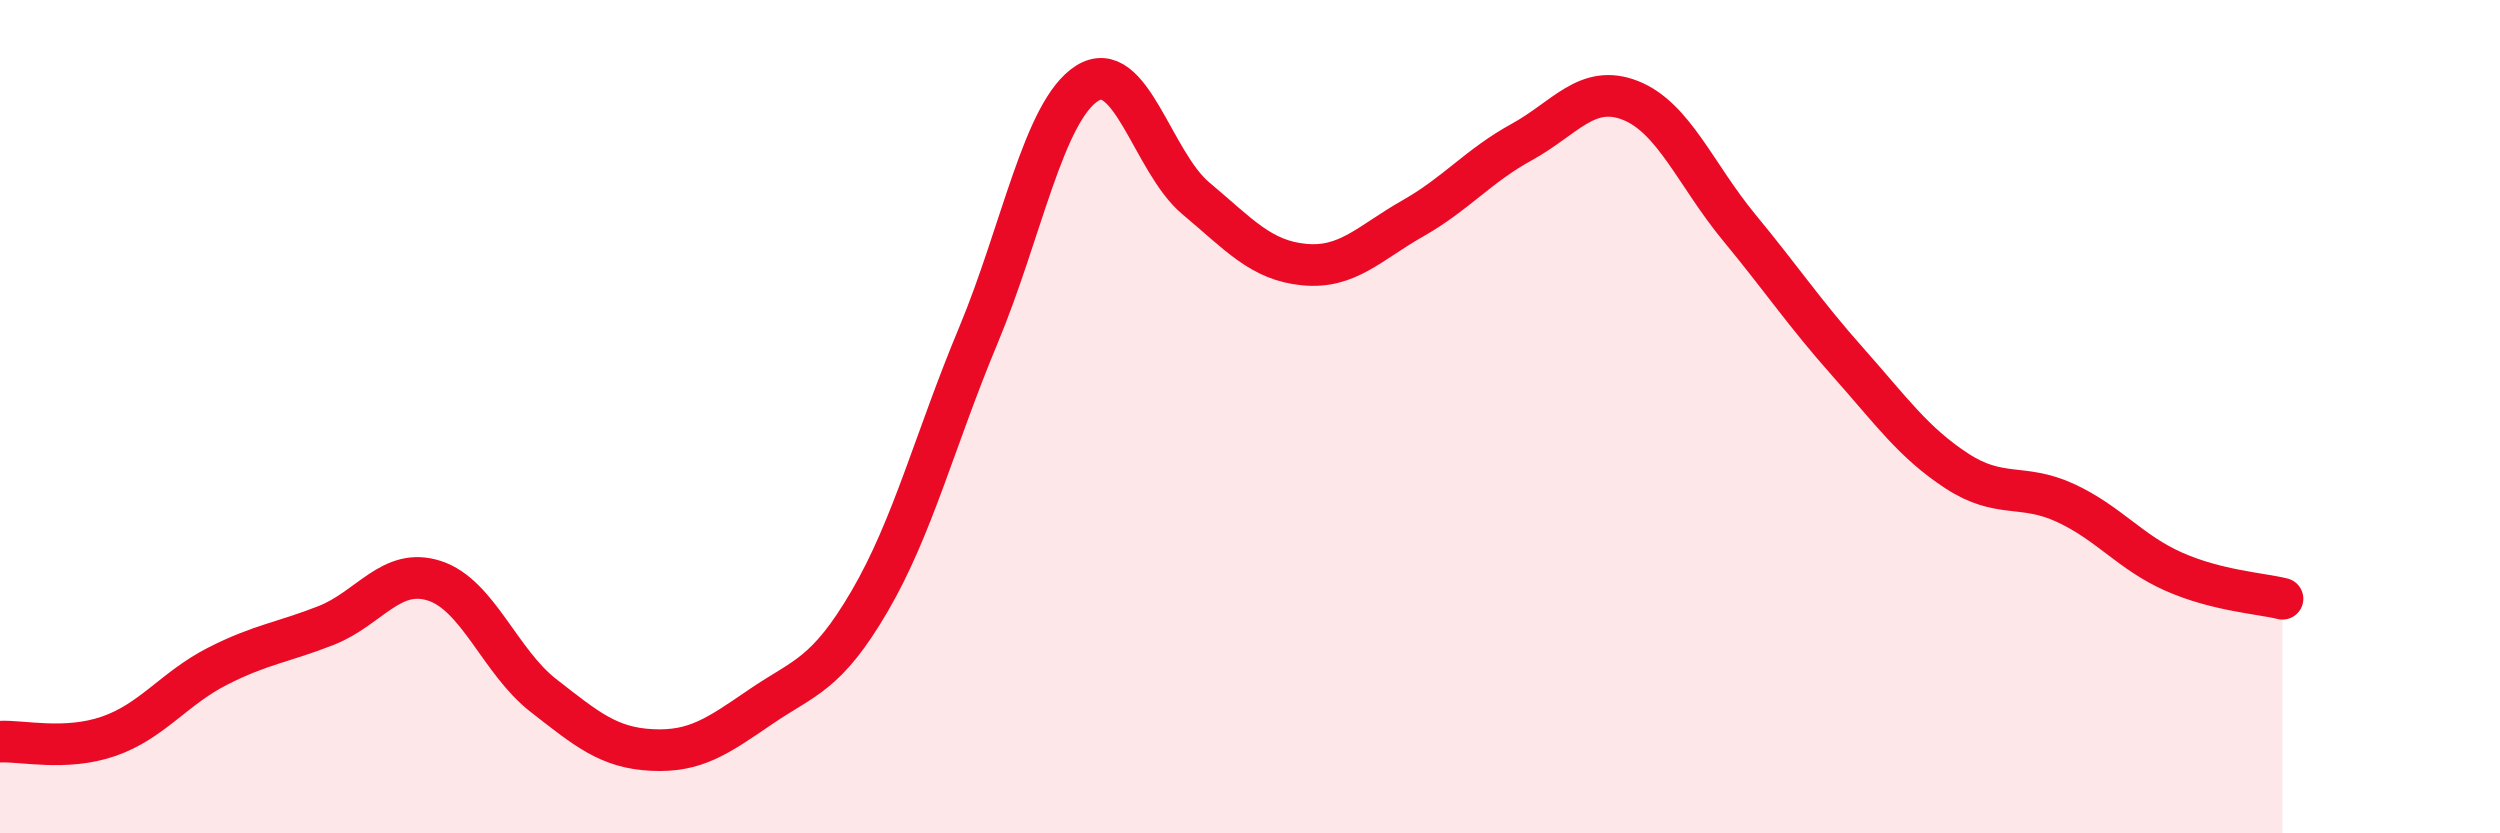
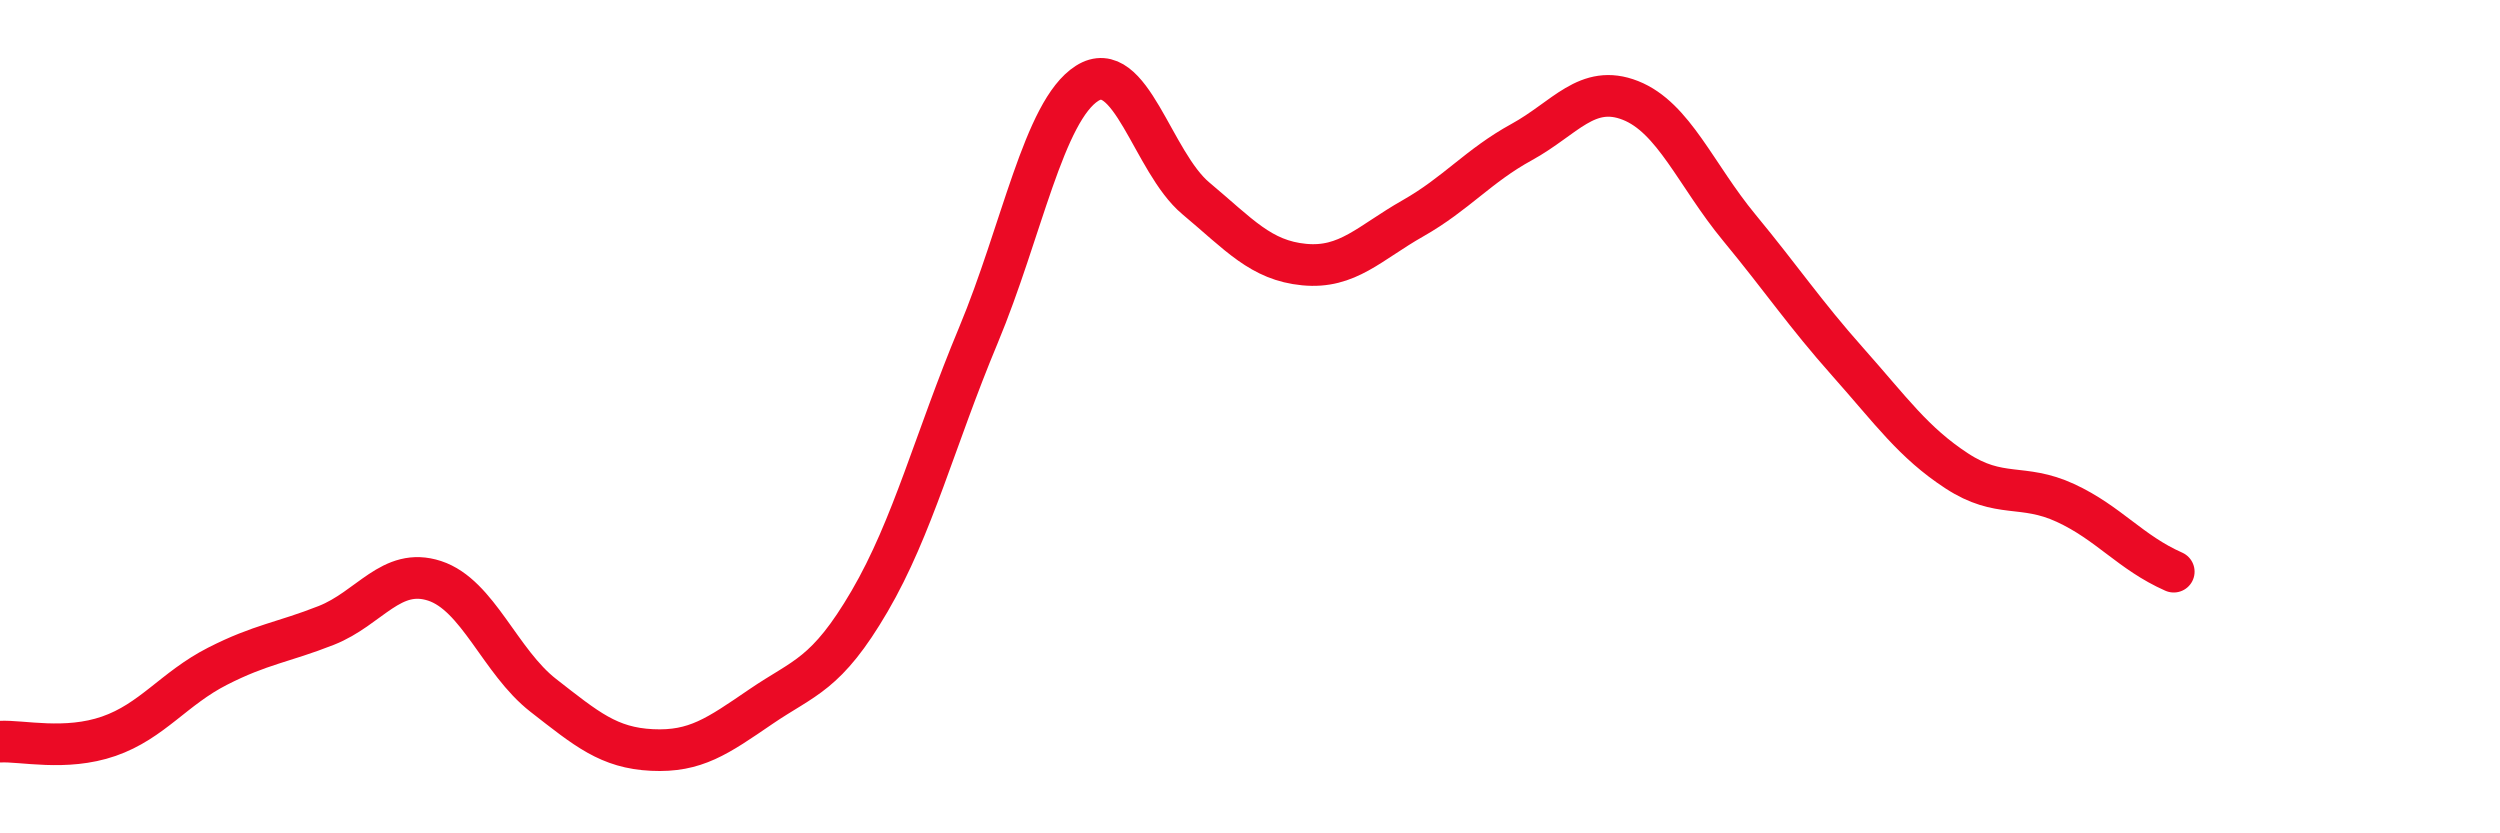
<svg xmlns="http://www.w3.org/2000/svg" width="60" height="20" viewBox="0 0 60 20">
-   <path d="M 0,17.8 C 0.52,17.77 1.57,18.03 2.61,17.67 C 3.65,17.31 4.18,16.52 5.22,15.99 C 6.26,15.46 6.79,15.42 7.83,15.01 C 8.87,14.6 9.39,13.6 10.43,13.94 C 11.47,14.28 12,15.88 13.04,16.69 C 14.08,17.5 14.61,17.95 15.65,18 C 16.69,18.05 17.22,17.67 18.26,16.96 C 19.3,16.25 19.83,16.21 20.87,14.43 C 21.91,12.65 22.44,10.54 23.48,8.05 C 24.52,5.56 25.05,2.66 26.09,2 C 27.13,1.34 27.66,3.89 28.7,4.76 C 29.74,5.63 30.26,6.25 31.3,6.35 C 32.34,6.45 32.87,5.83 33.91,5.24 C 34.95,4.65 35.48,3.98 36.52,3.41 C 37.56,2.84 38.09,2 39.13,2.41 C 40.17,2.82 40.7,4.2 41.74,5.46 C 42.78,6.72 43.31,7.52 44.35,8.69 C 45.39,9.86 45.92,10.62 46.96,11.3 C 48,11.98 48.53,11.59 49.57,12.07 C 50.61,12.55 51.13,13.26 52.17,13.72 C 53.21,14.18 54.26,14.24 54.78,14.37L54.78 20L0 20Z" fill="#EB0A25" opacity="0.1" stroke-linecap="round" stroke-linejoin="round" />
-   <path d="M 0,17.8 C 0.52,17.77 1.57,18.03 2.61,17.67 C 3.65,17.31 4.18,16.52 5.22,15.99 C 6.26,15.46 6.79,15.42 7.83,15.01 C 8.87,14.6 9.39,13.6 10.43,13.94 C 11.47,14.28 12,15.88 13.04,16.69 C 14.08,17.5 14.61,17.95 15.65,18 C 16.69,18.05 17.22,17.67 18.26,16.96 C 19.3,16.25 19.83,16.21 20.87,14.43 C 21.91,12.65 22.44,10.54 23.48,8.05 C 24.52,5.56 25.05,2.66 26.09,2 C 27.13,1.34 27.66,3.89 28.7,4.76 C 29.74,5.63 30.26,6.25 31.3,6.35 C 32.34,6.45 32.87,5.83 33.91,5.24 C 34.95,4.65 35.48,3.98 36.52,3.41 C 37.56,2.84 38.09,2 39.13,2.41 C 40.17,2.82 40.7,4.2 41.74,5.46 C 42.78,6.72 43.31,7.52 44.35,8.69 C 45.39,9.86 45.92,10.62 46.96,11.3 C 48,11.98 48.53,11.59 49.57,12.07 C 50.61,12.55 51.13,13.26 52.17,13.72 C 53.21,14.18 54.26,14.24 54.78,14.37" stroke="#EB0A25" stroke-width="1" fill="none" stroke-linecap="round" stroke-linejoin="round" />
+   <path d="M 0,17.8 C 0.52,17.77 1.57,18.03 2.61,17.67 C 3.65,17.31 4.18,16.52 5.22,15.99 C 6.26,15.46 6.79,15.42 7.83,15.01 C 8.87,14.6 9.39,13.6 10.43,13.94 C 11.47,14.28 12,15.88 13.04,16.69 C 14.08,17.5 14.61,17.95 15.65,18 C 16.69,18.05 17.22,17.67 18.26,16.96 C 19.3,16.25 19.83,16.21 20.87,14.43 C 21.91,12.65 22.44,10.54 23.48,8.05 C 24.52,5.56 25.05,2.66 26.09,2 C 27.13,1.34 27.66,3.89 28.7,4.76 C 29.74,5.63 30.26,6.25 31.3,6.35 C 32.34,6.45 32.87,5.83 33.91,5.24 C 34.95,4.65 35.48,3.98 36.52,3.41 C 37.56,2.84 38.09,2 39.13,2.41 C 40.17,2.82 40.7,4.2 41.74,5.46 C 42.78,6.72 43.31,7.52 44.35,8.69 C 45.39,9.86 45.92,10.62 46.96,11.3 C 48,11.98 48.53,11.59 49.57,12.07 C 50.61,12.55 51.13,13.26 52.17,13.72 " stroke="#EB0A25" stroke-width="1" fill="none" stroke-linecap="round" stroke-linejoin="round" />
</svg>